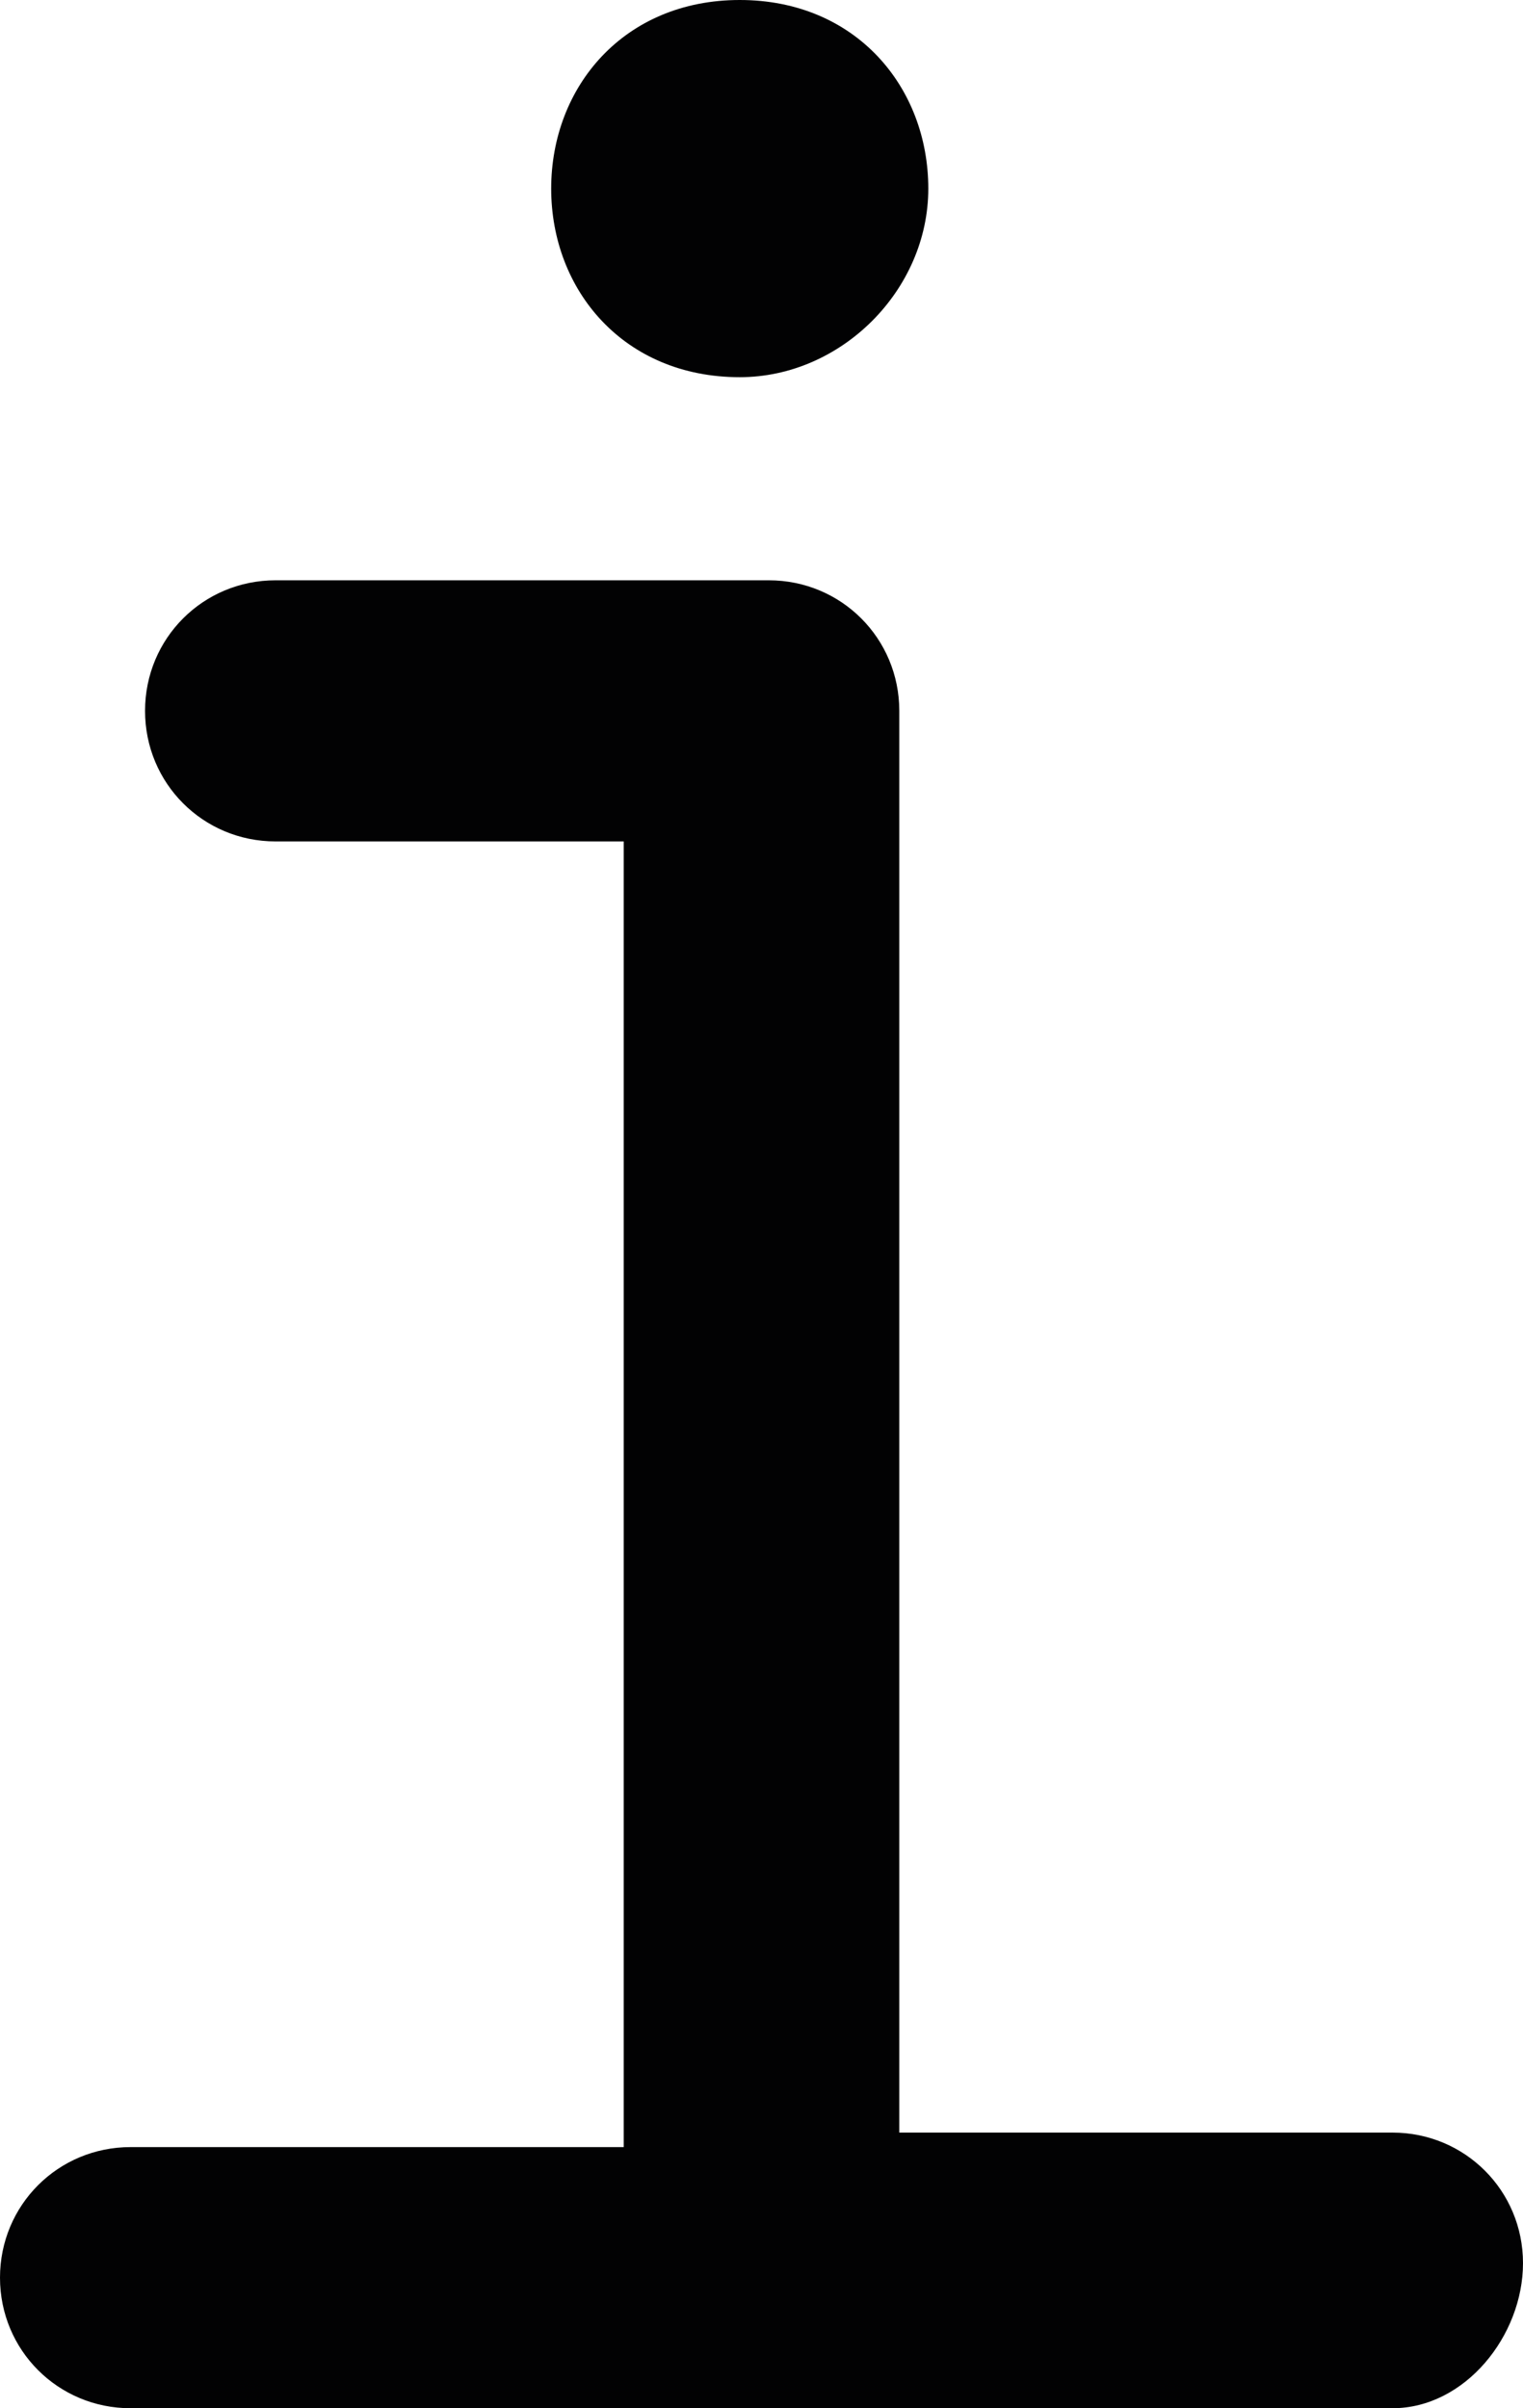
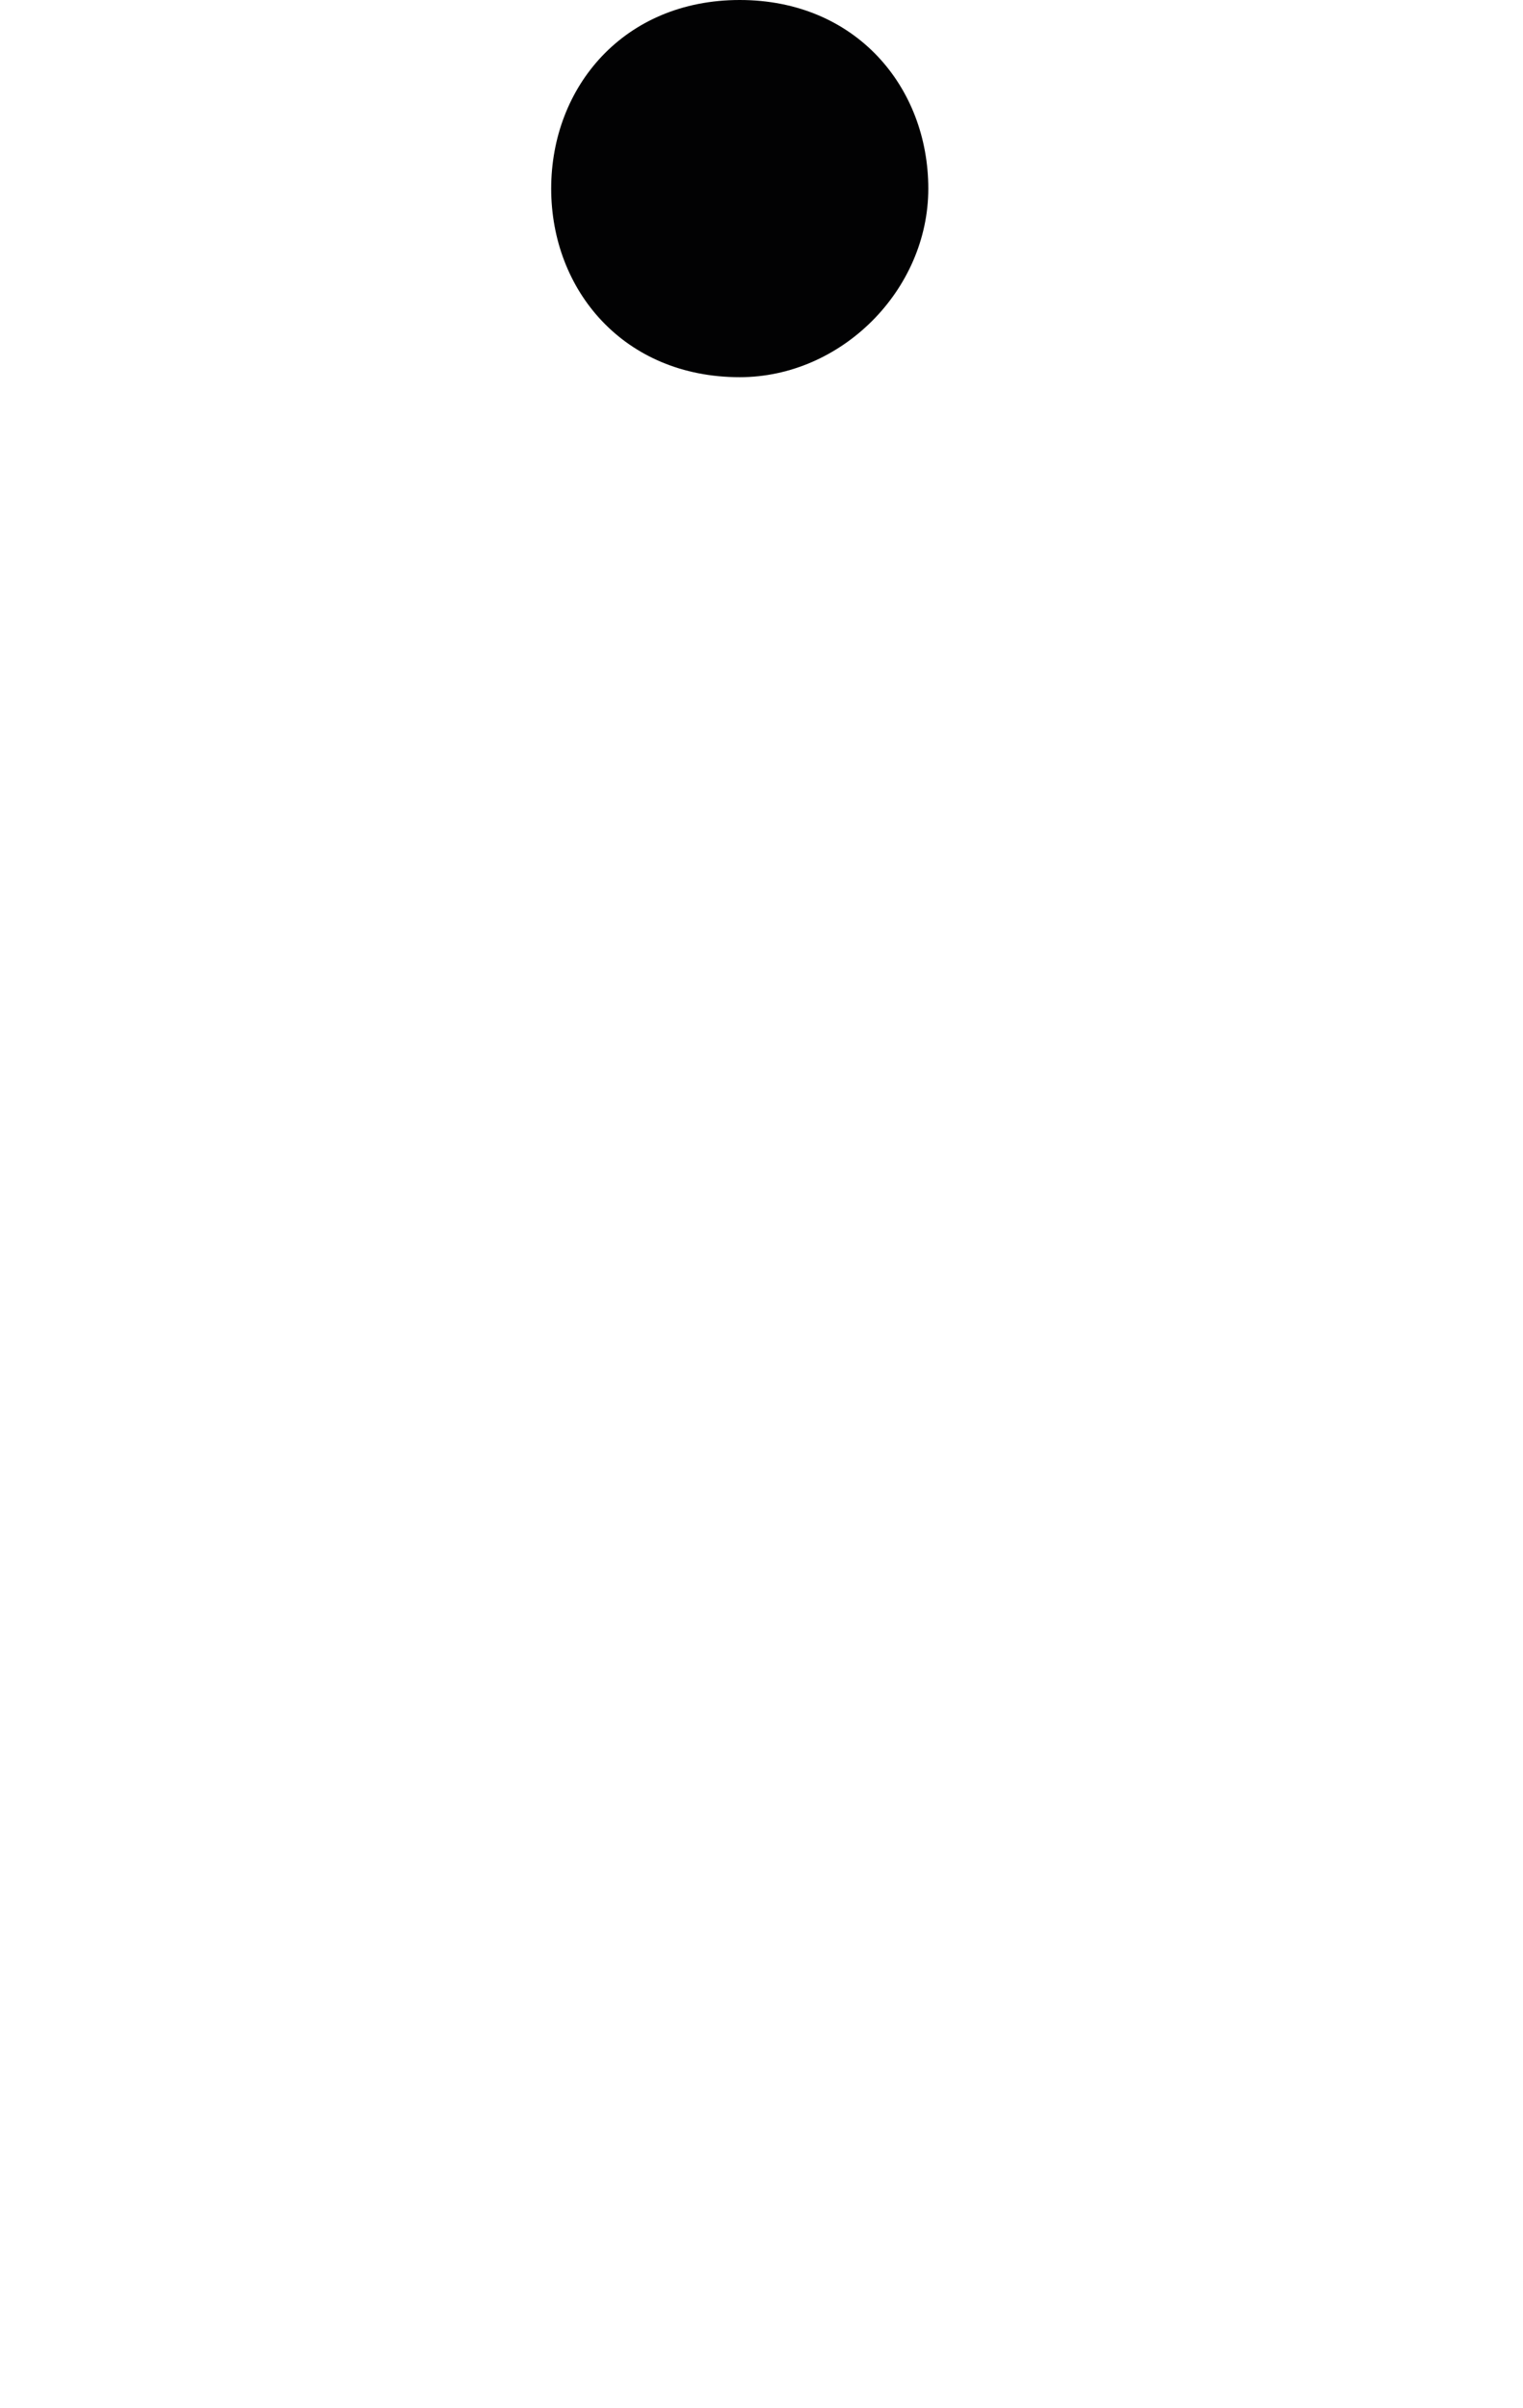
<svg xmlns="http://www.w3.org/2000/svg" version="1.1" id="Ebene_1" x="0px" y="0px" viewBox="0 0 10.5 16.6" style="enable-background:new 0 0 10.5 16.6;" xml:space="preserve">
  <style type="text/css">
	.st0{fill:#020203;}
</style>
  <g>
    <g>
-       <path class="st0" d="M9.6,16.6H0.9c-0.5,0-0.9-0.4-0.9-0.9s0.4-0.9,0.9-0.9h3.4V5.8H1.9C1.4,5.8,1,5.4,1,4.9s0.4-0.9,0.9-0.9h3.4    c0.5,0,0.9,0.4,0.9,0.9v9.8h3.4c0.5,0,0.9,0.4,0.9,0.9S10.1,16.6,9.6,16.6z" />
-     </g>
+       </g>
    <g>
      <path class="st0" d="M5.1,2.6C4.3,2.6,3.8,2,3.8,1.3S4.3,0,5.1,0s1.3,0.6,1.3,1.3S5.8,2.6,5.1,2.6z" />
    </g>
  </g>
</svg>